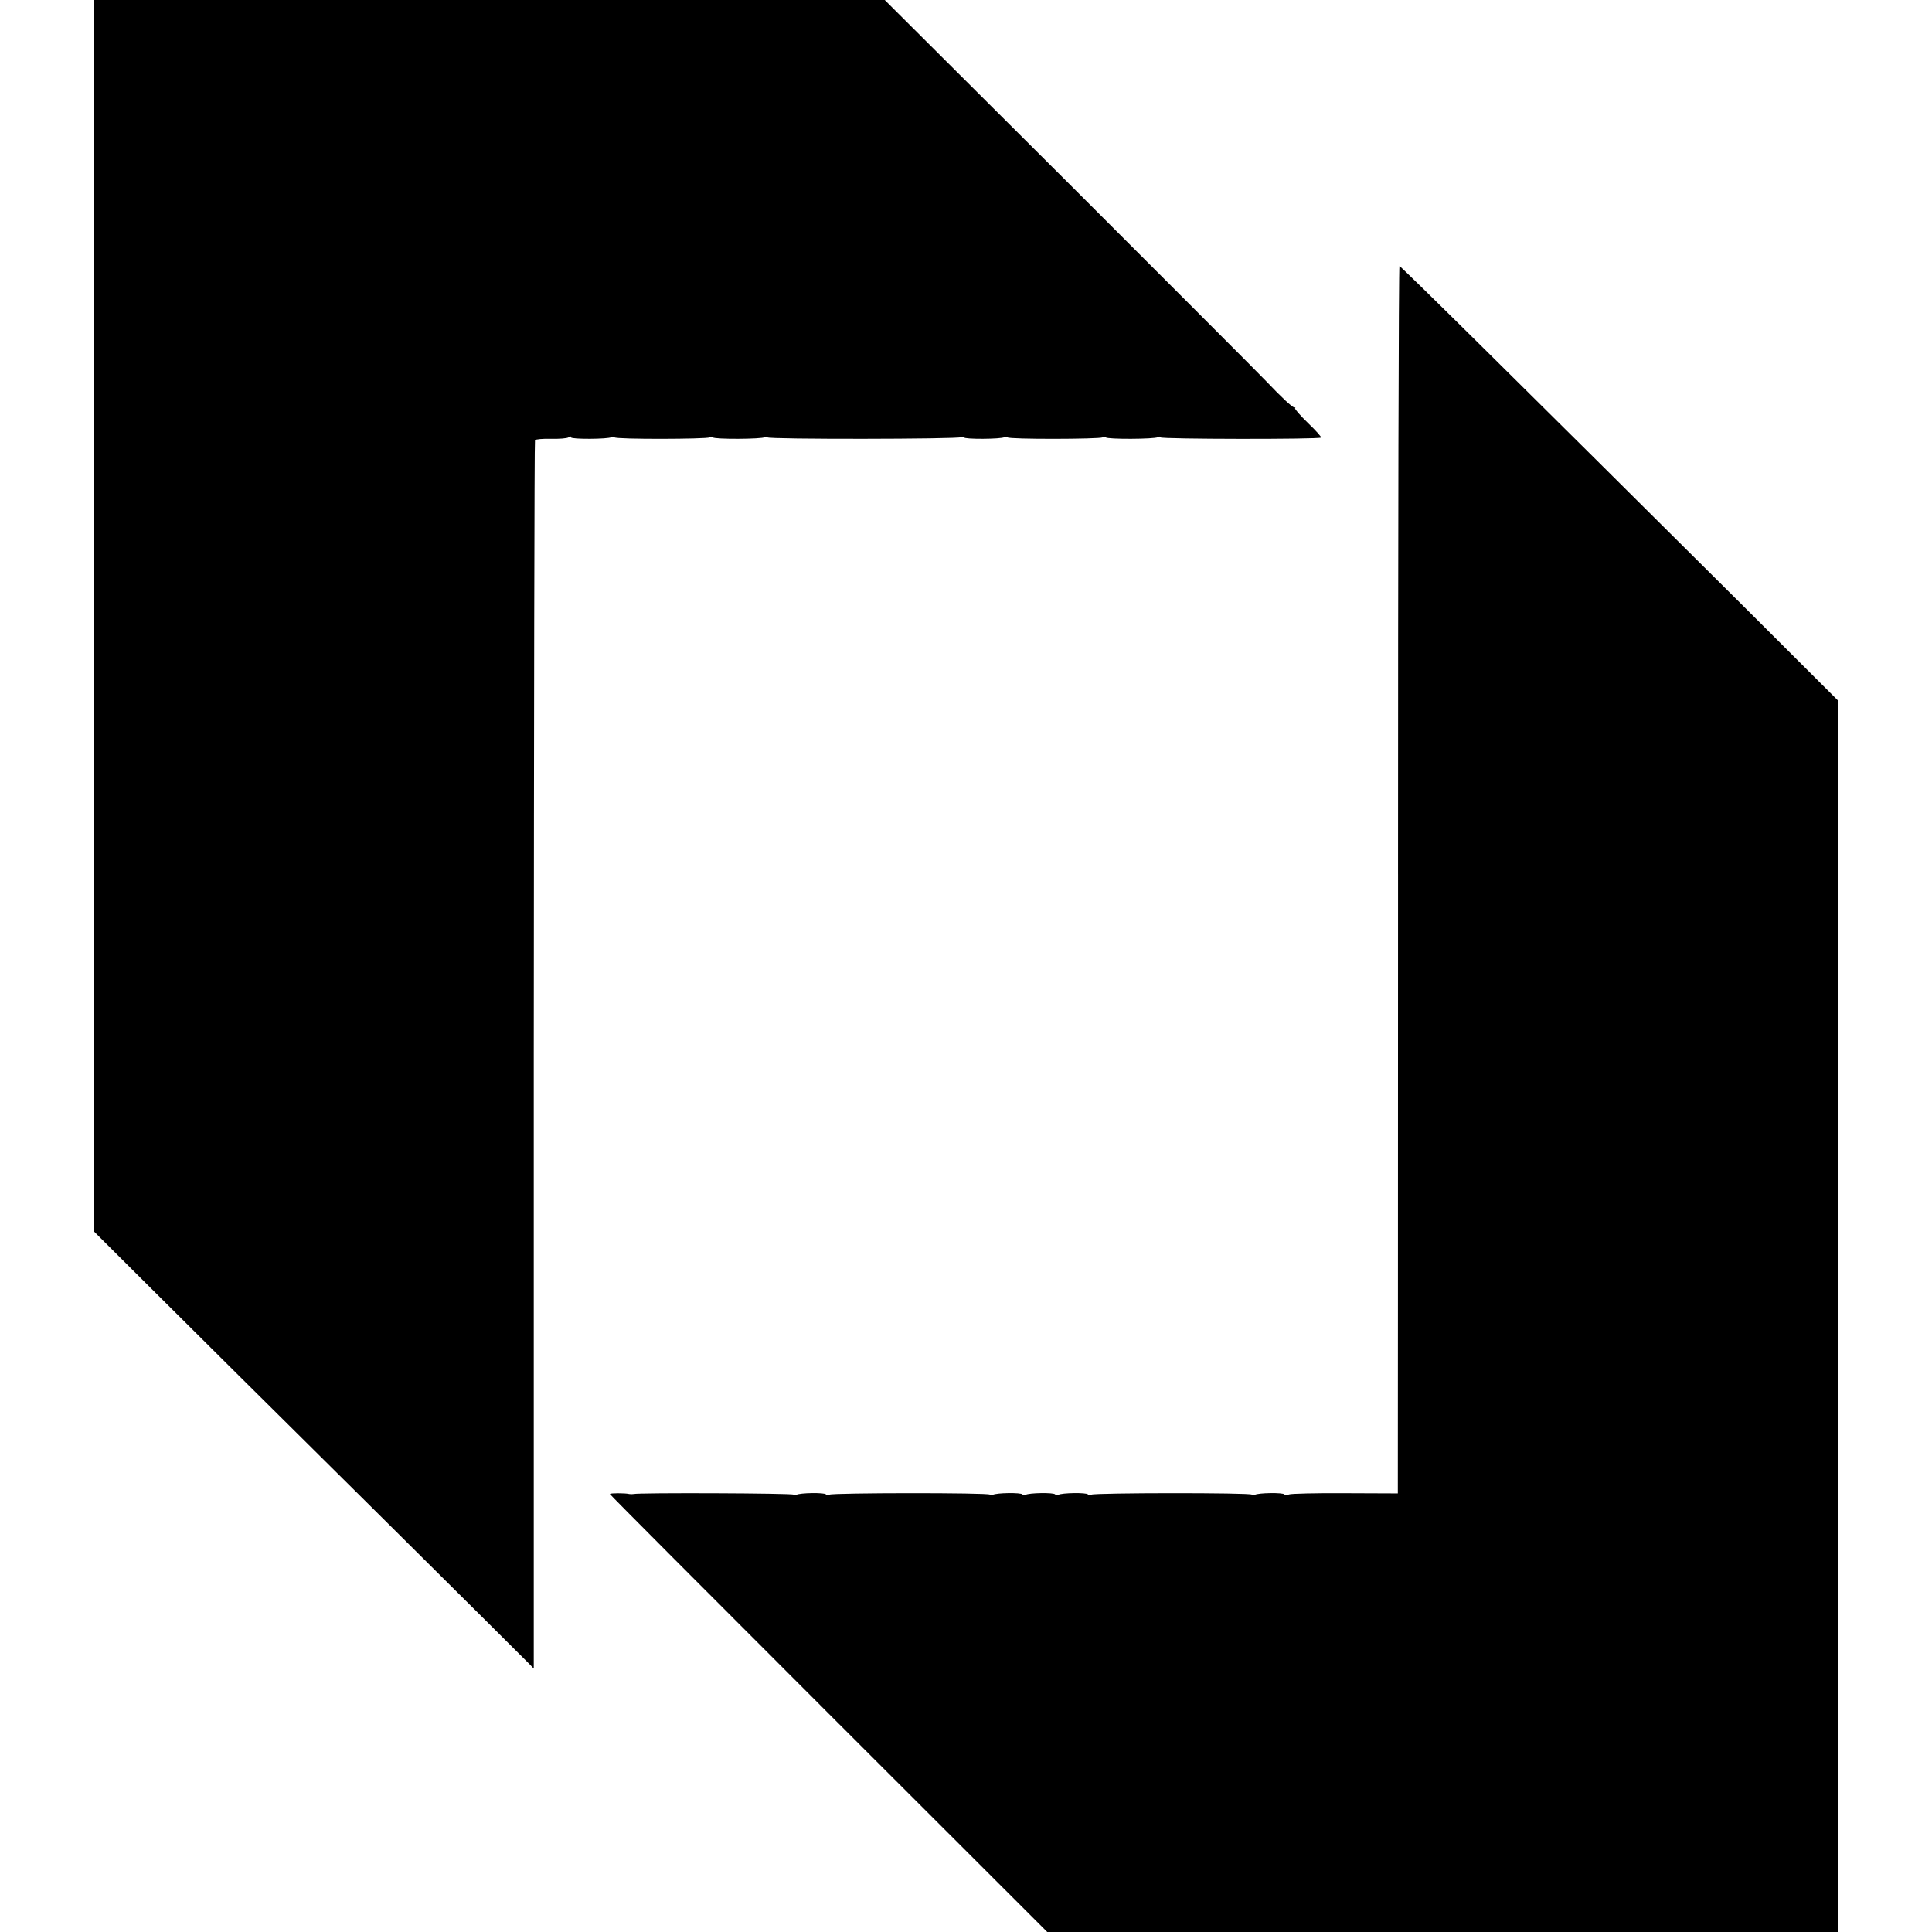
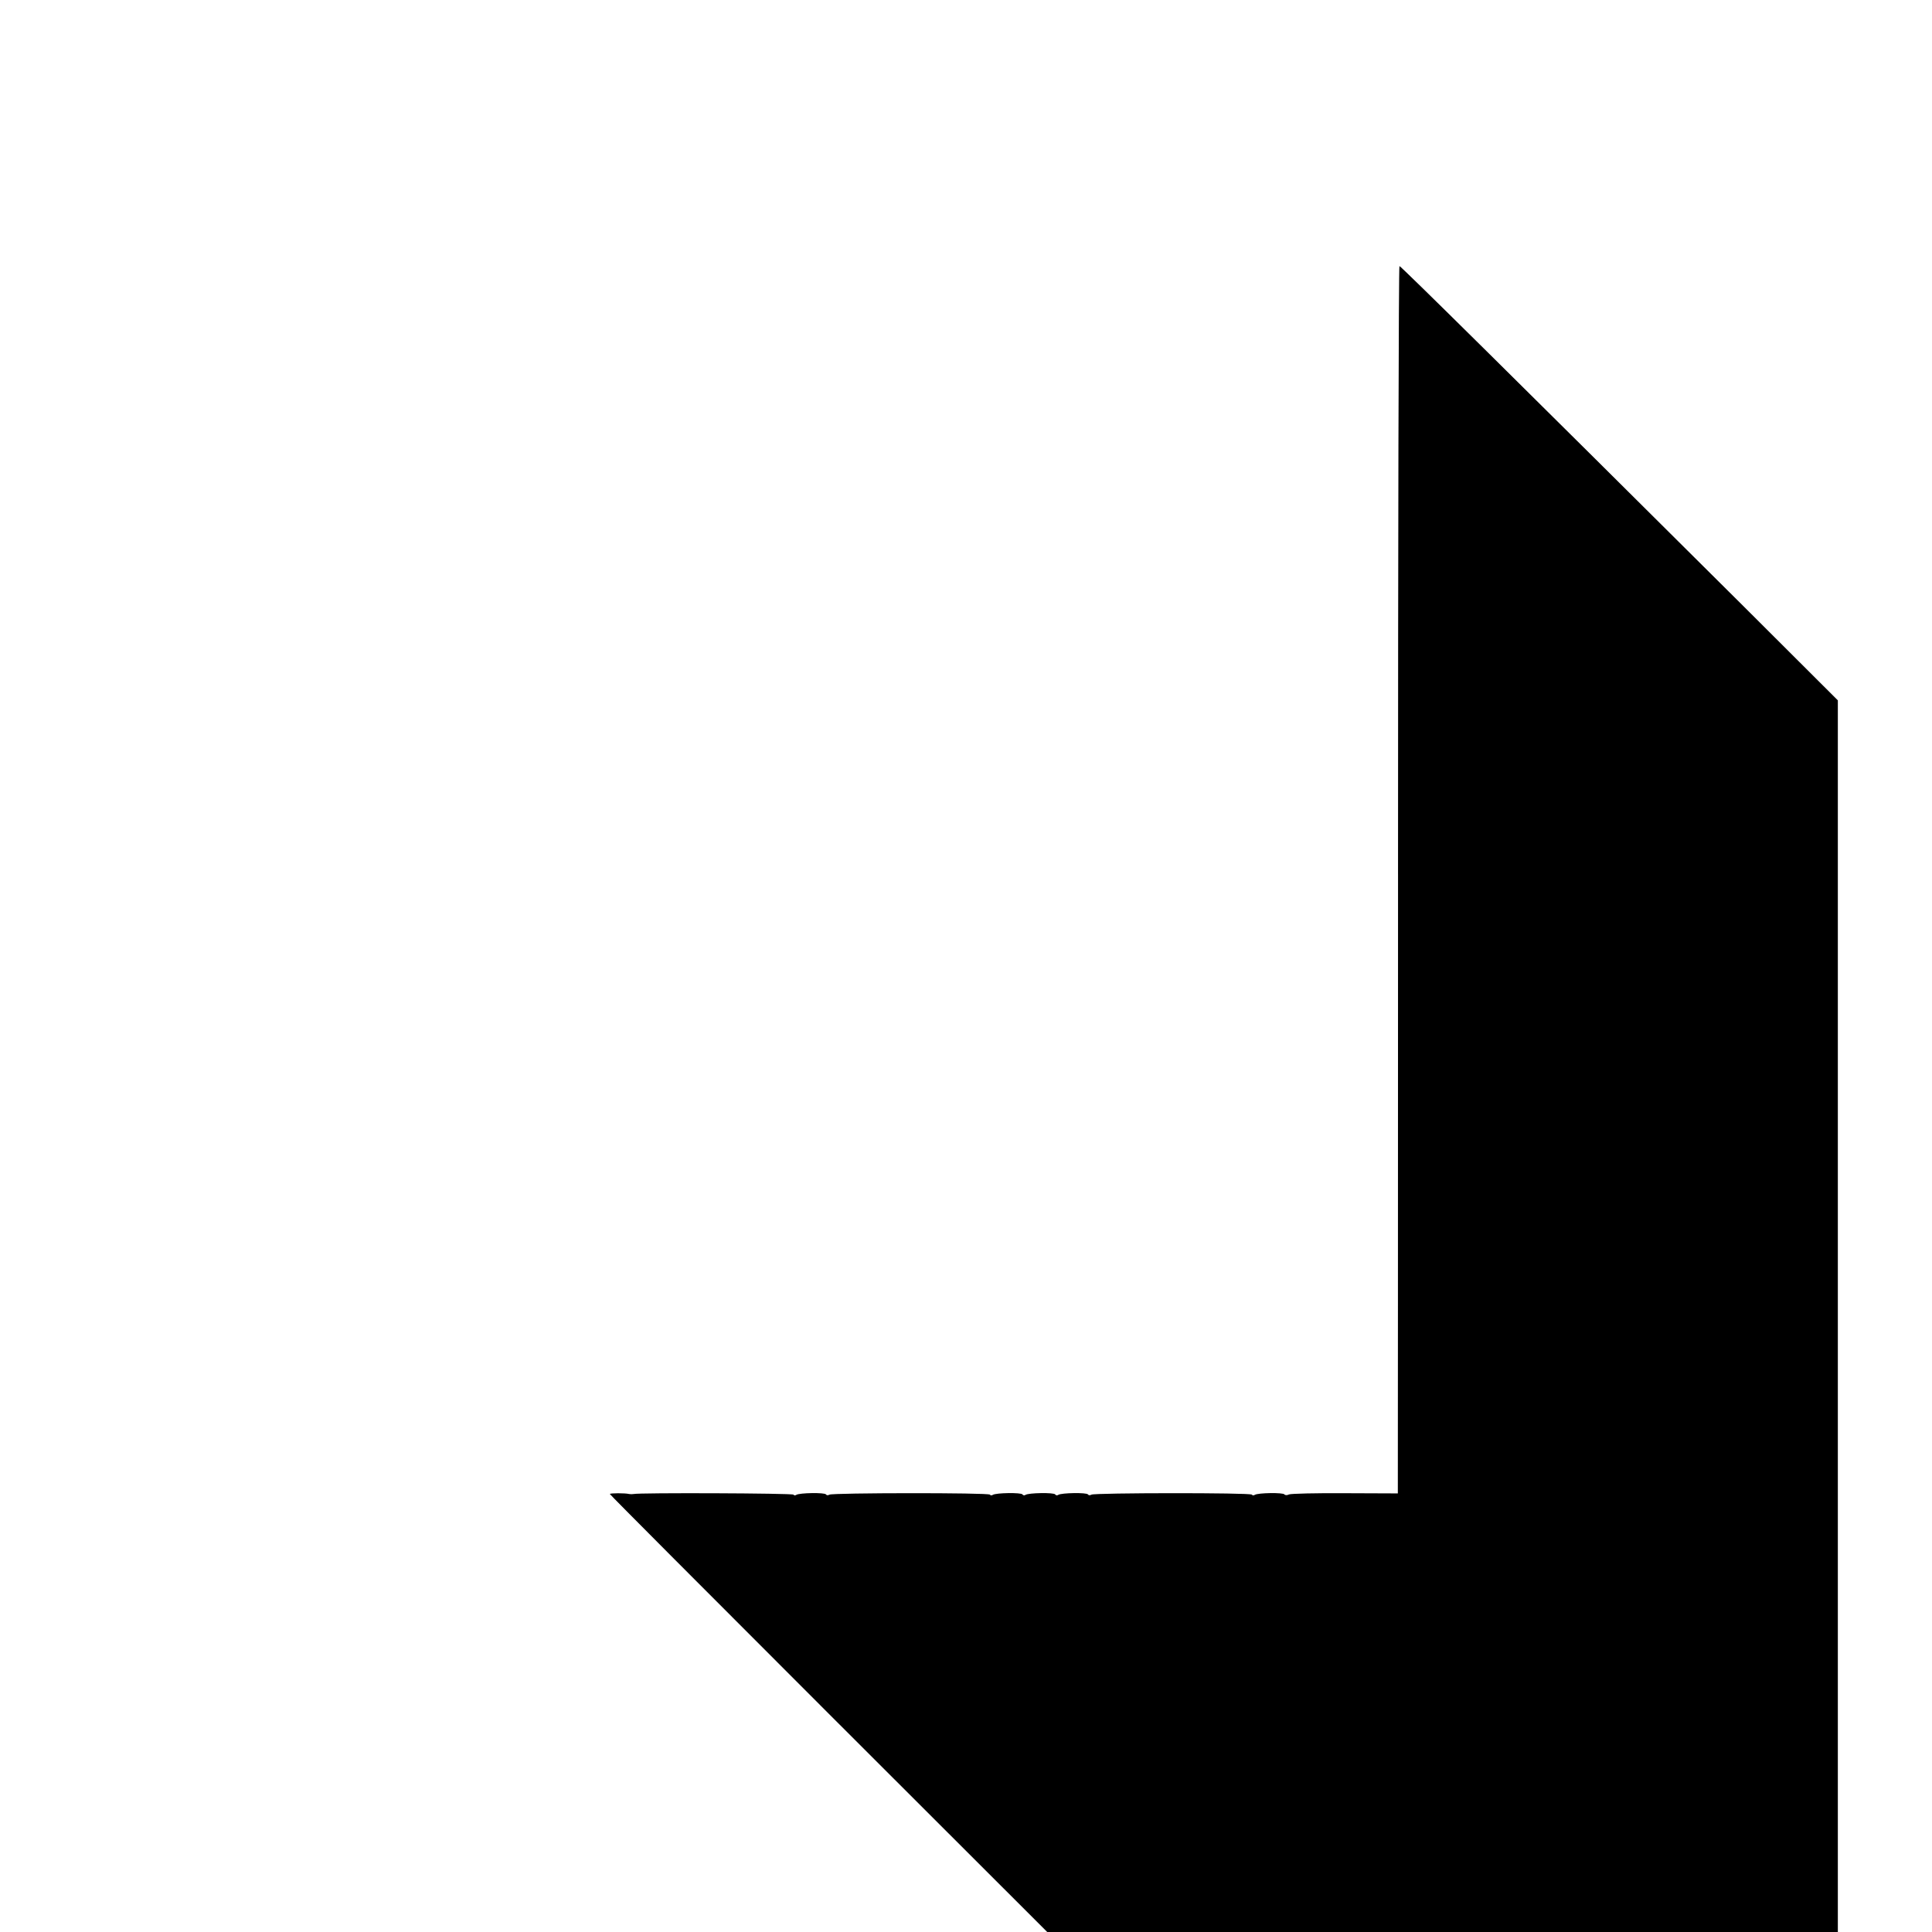
<svg xmlns="http://www.w3.org/2000/svg" version="1.0" width="944pt" height="944pt" viewBox="0 0 944 944" preserveAspectRatio="xMidYMid meet">
  <g transform="translate(0,944) scale(0.1,-0.1)" fill="#000000" stroke="none">
-     <path d="M460 6431 l0 -3009 280 -279 c153 -153 626 -622 1051 -1043 424 -421 782 -776 794 -789 l23 -24 0 2996 c1 1648 3 3001 6 3006 3 5 39 8 78 7 40 -1 79 2 86 7 7 6 12 6 12 0 0 -10 182 -9 198 1 6 3 13 3 15 -1 6 -10 449 -9 465 0 6 4 13 4 15 0 6 -10 239 -9 255 1 7 4 12 4 12 -1 0 -10 932 -9 948 1 7 4 12 3 12 -1 0 -10 182 -9 198 1 6 3 13 3 15 -1 6 -10 449 -9 465 0 6 4 13 4 15 0 6 -10 239 -9 255 1 7 4 12 4 12 -1 0 -9 776 -10 785 -1 3 2 -26 35 -64 71 -37 36 -66 69 -63 72 3 3 1 5 -5 5 -9 0 -60 47 -135 126 -20 22 -448 450 -950 952 l-915 912 -1931 0 -1932 0 0 -3009z" />
    <path d="M6831 5168 c0 -1635 -1 -2985 -1 -2999 l0 -26 -257 1 c-142 1 -266 -2 -275 -6 -9 -5 -19 -4 -22 0 -6 10 -129 8 -145 -2 -5 -4 -12 -3 -14 1 -6 10 -769 9 -784 0 -7 -4 -14 -4 -17 1 -6 10 -129 8 -145 -2 -5 -4 -12 -3 -15 2 -6 10 -129 8 -145 -2 -5 -4 -12 -3 -15 2 -6 10 -129 8 -145 -2 -5 -4 -12 -3 -14 1 -6 10 -769 9 -784 0 -7 -4 -14 -4 -17 1 -6 10 -129 8 -145 -2 -5 -4 -12 -3 -14 1 -4 7 -756 10 -782 3 -5 -1 -14 -1 -20 0 -20 5 -95 5 -95 0 0 -3 481 -485 1068 -1072 l1069 -1068 1931 0 1932 0 0 3009 0 3009 -462 461 c-1111 1105 -1673 1661 -1680 1661 -4 0 -7 -1338 -7 -2972z" />
  </g>
</svg>